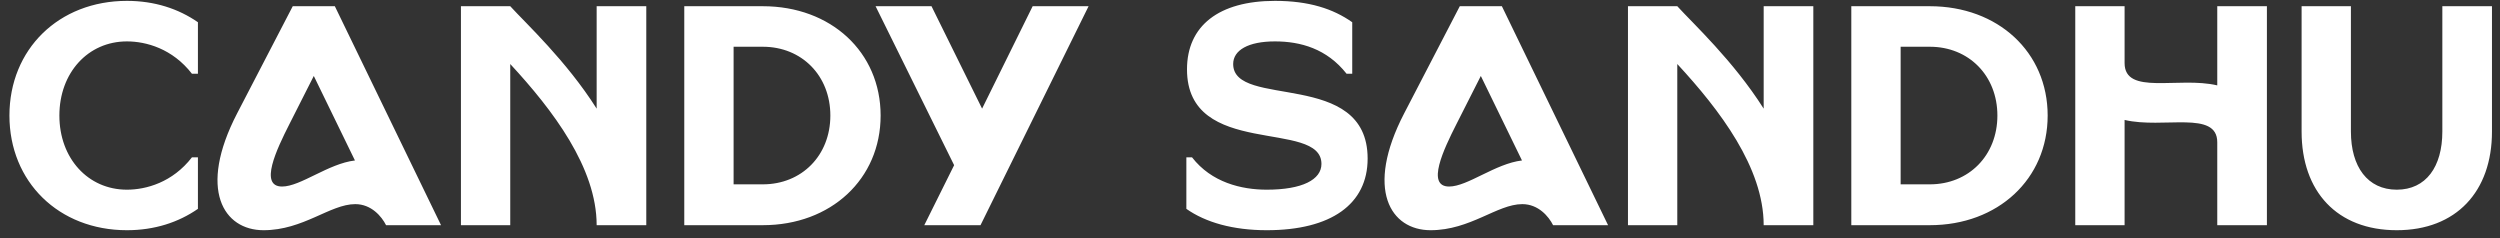
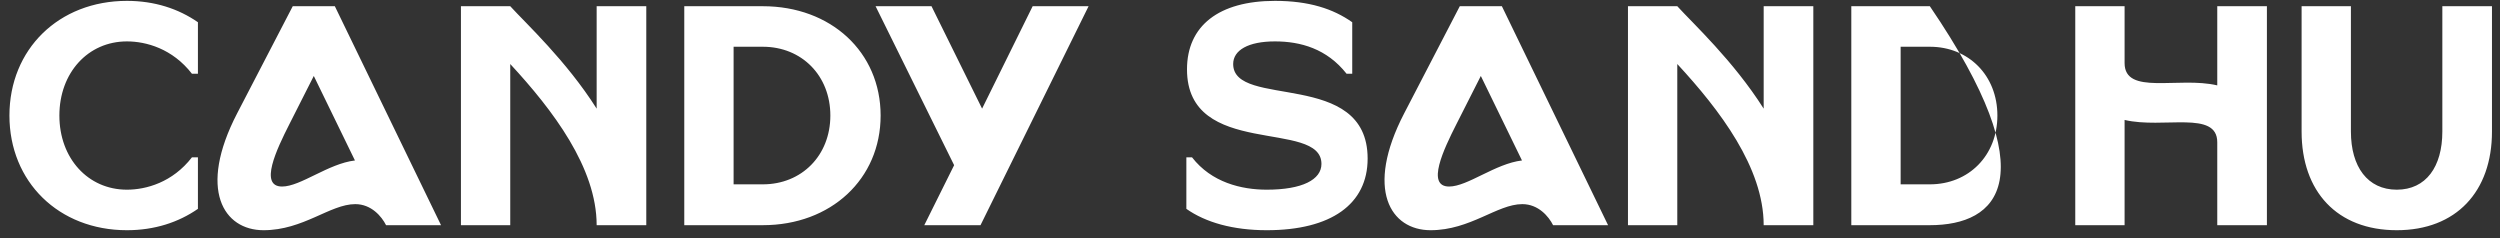
<svg xmlns="http://www.w3.org/2000/svg" width="189" height="18" viewBox="0 0 189 18" fill="none">
  <rect x="0" y="0" width="189" height="18" fill="#333333" stroke="none" />
-   <path d="M0.713 8.735C0.713 3.724 4.441 0.066 9.595 0.066C11.685 0.066 13.49 0.66 14.963 1.681V5.576H14.511C13.039 3.676 11.044 3.13 9.595 3.13C6.65 3.13 4.489 5.505 4.489 8.735C4.489 11.965 6.65 14.34 9.595 14.34C11.044 14.34 13.039 13.794 14.511 11.894H14.963V15.789C13.49 16.81 11.685 17.404 9.595 17.404C4.441 17.404 0.713 13.746 0.713 8.735ZM22.132 0.47H25.314L33.342 17.024H29.186C28.853 16.359 28.07 15.432 26.858 15.432C24.958 15.432 22.939 17.404 19.923 17.404C16.907 17.404 14.936 14.34 17.928 8.569L22.132 0.47ZM26.834 12.131L23.723 5.742L21.871 9.4C20.921 11.276 19.567 14.102 21.325 14.102C22.726 14.102 24.816 12.369 26.834 12.131ZM38.575 0.47C39.763 1.776 42.803 4.579 45.107 8.213V0.47H48.859V17.024H45.107C45.107 12.678 41.805 8.331 38.575 4.84V17.024H34.847V0.47H38.575ZM57.669 0.47C62.823 0.47 66.575 3.938 66.575 8.735C66.575 13.533 62.823 17.024 57.669 17.024H51.731V0.47H57.669ZM55.46 13.936H57.669C60.614 13.936 62.775 11.751 62.775 8.735C62.775 5.719 60.614 3.534 57.669 3.534H55.46V13.936ZM72.132 12.488L66.194 0.47H70.422L74.246 8.213L78.069 0.47H82.297L74.127 17.024H69.876L72.132 12.488ZM96.387 0.066C98.952 0.066 100.781 0.66 102.229 1.681V5.576H101.802C100.306 3.676 98.311 3.13 96.387 3.13C94.368 3.13 93.228 3.795 93.228 4.84C93.228 8.26 103.393 5.196 103.393 11.989C103.393 15.432 100.638 17.404 95.769 17.404C93.204 17.404 91.138 16.81 89.689 15.789V11.894H90.117C91.59 13.794 93.846 14.34 95.769 14.34C98.453 14.34 99.902 13.58 99.902 12.393C99.902 8.973 89.737 12.036 89.737 5.244C89.737 1.942 92.159 0.066 96.387 0.066ZM110.36 0.47H113.542L121.57 17.024H117.413C117.081 16.359 116.297 15.432 115.086 15.432C113.186 15.432 111.167 17.404 108.151 17.404C105.135 17.404 103.163 14.34 106.156 8.569L110.36 0.47ZM115.062 12.131L111.951 5.742L110.098 9.4C109.148 11.276 107.795 14.102 109.552 14.102C110.953 14.102 113.043 12.369 115.062 12.131ZM126.803 0.47C127.99 1.776 131.03 4.579 133.334 8.213V0.47H137.087V17.024H133.334C133.334 12.678 130.033 8.331 126.803 4.84V17.024H123.074V0.47H126.803ZM145.896 0.47C151.05 0.47 154.803 3.938 154.803 8.735C154.803 13.533 151.05 17.024 145.896 17.024H139.959V0.47H145.896ZM143.688 13.936H145.896C148.841 13.936 151.003 11.751 151.003 8.735C151.003 5.719 148.841 3.534 145.896 3.534H143.688V13.936ZM156.89 0.47H160.619V4.769C160.619 7.239 164.704 5.766 167.625 6.455V0.47H171.378V17.024H167.625V10.754C167.625 8.307 163.54 9.756 160.619 9.068V17.024H156.89V0.47ZM181.197 17.404C176.684 17.404 174.001 14.482 174.001 9.946V0.47H177.729V9.946C177.729 12.606 178.988 14.34 181.197 14.34C183.406 14.34 184.641 12.606 184.641 9.946V0.47H188.393V9.946C188.393 14.482 185.686 17.404 181.197 17.404Z" fill="white" />
+   <path d="M0.713 8.735C0.713 3.724 4.441 0.066 9.595 0.066C11.685 0.066 13.49 0.66 14.963 1.681V5.576H14.511C13.039 3.676 11.044 3.13 9.595 3.13C6.65 3.13 4.489 5.505 4.489 8.735C4.489 11.965 6.65 14.34 9.595 14.34C11.044 14.34 13.039 13.794 14.511 11.894H14.963V15.789C13.49 16.81 11.685 17.404 9.595 17.404C4.441 17.404 0.713 13.746 0.713 8.735ZM22.132 0.47H25.314L33.342 17.024H29.186C28.853 16.359 28.07 15.432 26.858 15.432C24.958 15.432 22.939 17.404 19.923 17.404C16.907 17.404 14.936 14.34 17.928 8.569L22.132 0.47ZM26.834 12.131L23.723 5.742L21.871 9.4C20.921 11.276 19.567 14.102 21.325 14.102C22.726 14.102 24.816 12.369 26.834 12.131ZM38.575 0.47C39.763 1.776 42.803 4.579 45.107 8.213V0.47H48.859V17.024H45.107C45.107 12.678 41.805 8.331 38.575 4.84V17.024H34.847V0.47H38.575ZM57.669 0.47C62.823 0.47 66.575 3.938 66.575 8.735C66.575 13.533 62.823 17.024 57.669 17.024H51.731V0.47H57.669ZM55.46 13.936H57.669C60.614 13.936 62.775 11.751 62.775 8.735C62.775 5.719 60.614 3.534 57.669 3.534H55.46V13.936ZM72.132 12.488L66.194 0.47H70.422L74.246 8.213L78.069 0.47H82.297L74.127 17.024H69.876L72.132 12.488ZM96.387 0.066C98.952 0.066 100.781 0.66 102.229 1.681V5.576H101.802C100.306 3.676 98.311 3.13 96.387 3.13C94.368 3.13 93.228 3.795 93.228 4.84C93.228 8.26 103.393 5.196 103.393 11.989C103.393 15.432 100.638 17.404 95.769 17.404C93.204 17.404 91.138 16.81 89.689 15.789V11.894H90.117C91.59 13.794 93.846 14.34 95.769 14.34C98.453 14.34 99.902 13.58 99.902 12.393C99.902 8.973 89.737 12.036 89.737 5.244C89.737 1.942 92.159 0.066 96.387 0.066ZM110.36 0.47H113.542L121.57 17.024H117.413C117.081 16.359 116.297 15.432 115.086 15.432C113.186 15.432 111.167 17.404 108.151 17.404C105.135 17.404 103.163 14.34 106.156 8.569L110.36 0.47ZM115.062 12.131L111.951 5.742L110.098 9.4C109.148 11.276 107.795 14.102 109.552 14.102C110.953 14.102 113.043 12.369 115.062 12.131ZM126.803 0.47C127.99 1.776 131.03 4.579 133.334 8.213V0.47H137.087V17.024H133.334C133.334 12.678 130.033 8.331 126.803 4.84V17.024H123.074V0.47H126.803ZM145.896 0.47C154.803 13.533 151.05 17.024 145.896 17.024H139.959V0.47H145.896ZM143.688 13.936H145.896C148.841 13.936 151.003 11.751 151.003 8.735C151.003 5.719 148.841 3.534 145.896 3.534H143.688V13.936ZM156.89 0.47H160.619V4.769C160.619 7.239 164.704 5.766 167.625 6.455V0.47H171.378V17.024H167.625V10.754C167.625 8.307 163.54 9.756 160.619 9.068V17.024H156.89V0.47ZM181.197 17.404C176.684 17.404 174.001 14.482 174.001 9.946V0.47H177.729V9.946C177.729 12.606 178.988 14.34 181.197 14.34C183.406 14.34 184.641 12.606 184.641 9.946V0.47H188.393V9.946C188.393 14.482 185.686 17.404 181.197 17.404Z" fill="white" />
</svg>